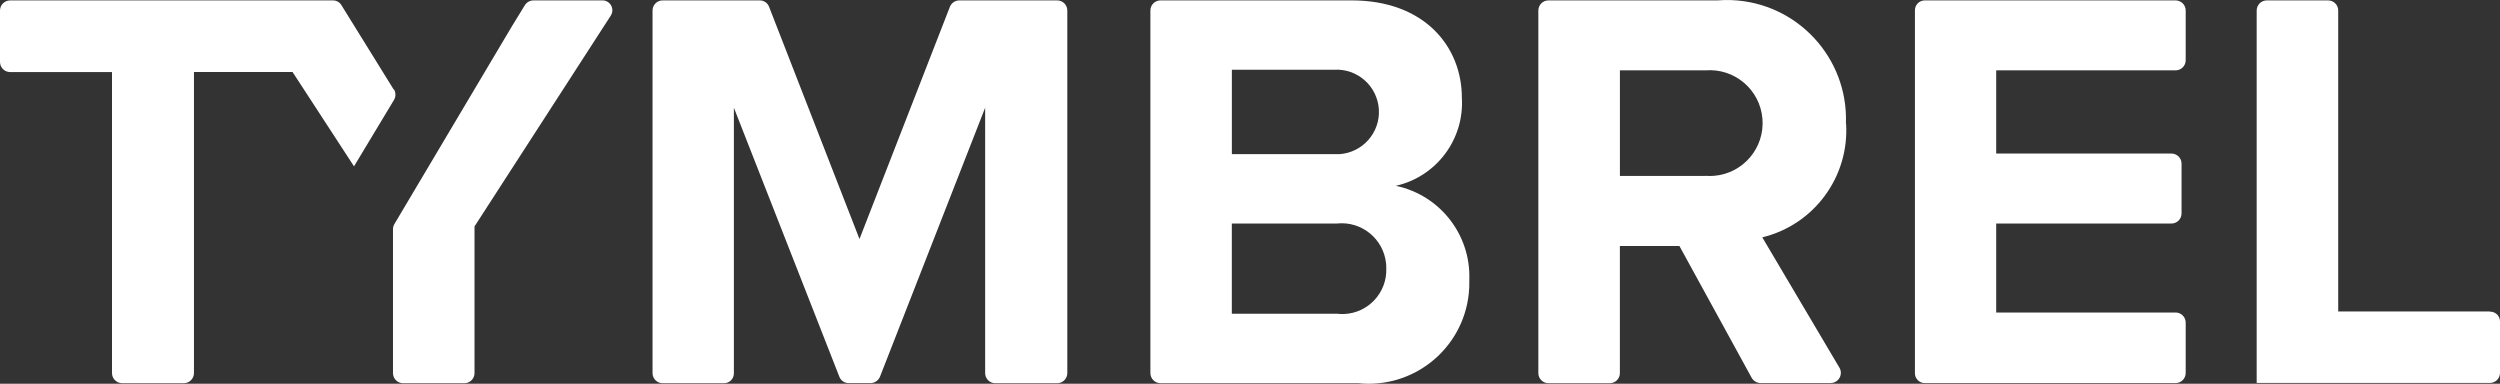
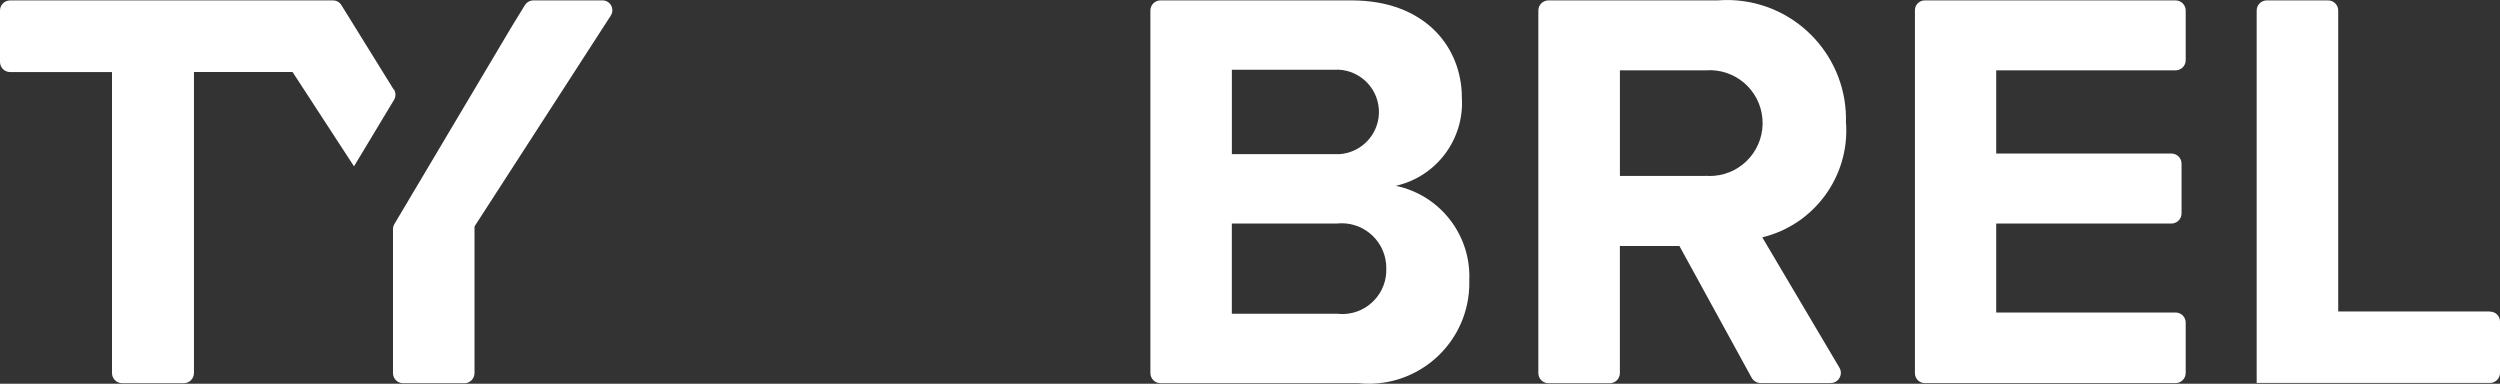
<svg xmlns="http://www.w3.org/2000/svg" id="Layer_1" version="1.1" viewBox="0 0 76.072 11.677">
  <rect x="0" y="0" width="76.072" height="11.677" fill="#333333" stroke="none" />
  <defs>
    <style>
      .st0 {
        fill: #fff;
      }
    </style>
  </defs>
  <g id="Group_910">
    <g id="tymbrel-logo">
      <g id="Group_908">
        <path id="Path_429" class="st0" d="M18.327.012h-2.092c-.109,0-.209.056-.266.149l-.387.63-3.581,6.026c-.028.048-.043.102-.043.157v4.379c0,.17.138.307.308.308h1.865c.17,0,.307-.138.308-.308v-4.463L18.58.483c.095-.136.061-.323-.075-.418-.053-.037-.117-.056-.182-.053h.004Z" />
        <path id="Path_430" class="st0" d="M11.979,2.723L10.389.157c-.054-.091-.152-.146-.258-.144H.308c-.17,0-.308.138-.308.308v1.564c0,.17.138.308.308.308h3.1v9.159c0,.17.138.307.308.308h1.878c.17,0,.307-.138.308-.308V2.191h3l1.87,2.87,1.216-2.019c.06-.099.06-.222,0-.321l-.009.002Z" />
-         <path id="Path_431" class="st0" d="M32.17.012h-2.977c-.127,0-.241.077-.289.195l-2.751,7.066L23.402.207c-.045-.12-.161-.198-.289-.195h-2.949c-.17,0-.308.138-.308.308h0v11.033c0,.17.138.308.308.308h1.859c.166.004.304-.126.308-.292,0-.005,0-.011,0-.016V3.278l3.209,8.184c.045.12.161.198.289.195h.659c.127,0,.241-.077.289-.195l3.2-8.184v8.075c0,.17.138.308.308.308h1.884c.17,0,.308-.138.308-.308h0V.32c0-.17-.138-.308-.308-.308h0Z" />
        <path id="Path_432" class="st0" d="M42.483,5.652c1.231-.284,2.076-1.415,2-2.676C44.483,1.425,43.353.012,41.129.012h-5.816c-.17,0-.308.138-.308.308h0v11.032c0,.17.138.308.308.308h6.011c1.683.178,3.191-1.042,3.369-2.725.015-.138.02-.277.016-.415.053-1.37-.888-2.58-2.23-2.864l.004-.004ZM37.483,2.122h3.109c.709-.044,1.32.495,1.365,1.204s-.495,1.32-1.204,1.365c-.053.003-.107.003-.16,0h-3.109v-2.569ZM40.683,9.546h-3.2v-2.745h3.2c.746-.078,1.415.464,1.493,1.211.005.051.008.101.007.152.028.74-.549,1.363-1.289,1.391-.07.003-.141,0-.211-.009Z" />
        <path id="Path_433" class="st0" d="M56.169,3.762c.075-2.001-1.485-3.684-3.486-3.759-.142-.005-.285-.002-.427.009h-5.138c-.17,0-.308.138-.308.308h0v11.033c0,.17.138.308.308.308h1.865c.17,0,.308-.138.308-.308h0v-3.867h1.812l2.2,4.013c.056.096.159.156.27.157h2.13c.171,0,.311-.137.312-.308,0-.055-.014-.109-.042-.157l-2.349-3.969c1.576-.383,2.651-1.842,2.55-3.461h-.005ZM51.892,5.353h-2.6v-3.212h2.6c.886-.073,1.664.585,1.737,1.472.073.886-.585,1.664-1.472,1.737-.089.007-.177.007-.266,0v.003Z" />
        <path id="Path_434" class="st0" d="M66.2.012h-7.631c-.166,0-.3.134-.3.3,0,.003,0,.005,0,.008v11.029c-.004.166.126.303.292.308.003,0,.005,0,.008,0h7.631c.17,0,.308-.138.308-.308v-1.532c0-.17-.138-.308-.308-.308h-5.458v-2.707h5.332c.17,0,.308-.138.308-.308v-1.514c0-.17-.138-.308-.308-.308h-5.332v-2.531h5.458c.17,0,.308-.138.308-.308V.32c0-.17-.138-.308-.308-.308Z" />
        <path id="Path_435" class="st0" d="M75.765,9.477h-4.616V.32c0-.17-.138-.308-.308-.308h-1.865c-.17,0-.308.138-.308.308v11.333h7.1c.165-.002.3-.135.304-.3v-1.57c0-.166-.134-.3-.3-.3-.003,0-.005,0-.008,0v-.006Z" />
      </g>
    </g>
  </g>
</svg>